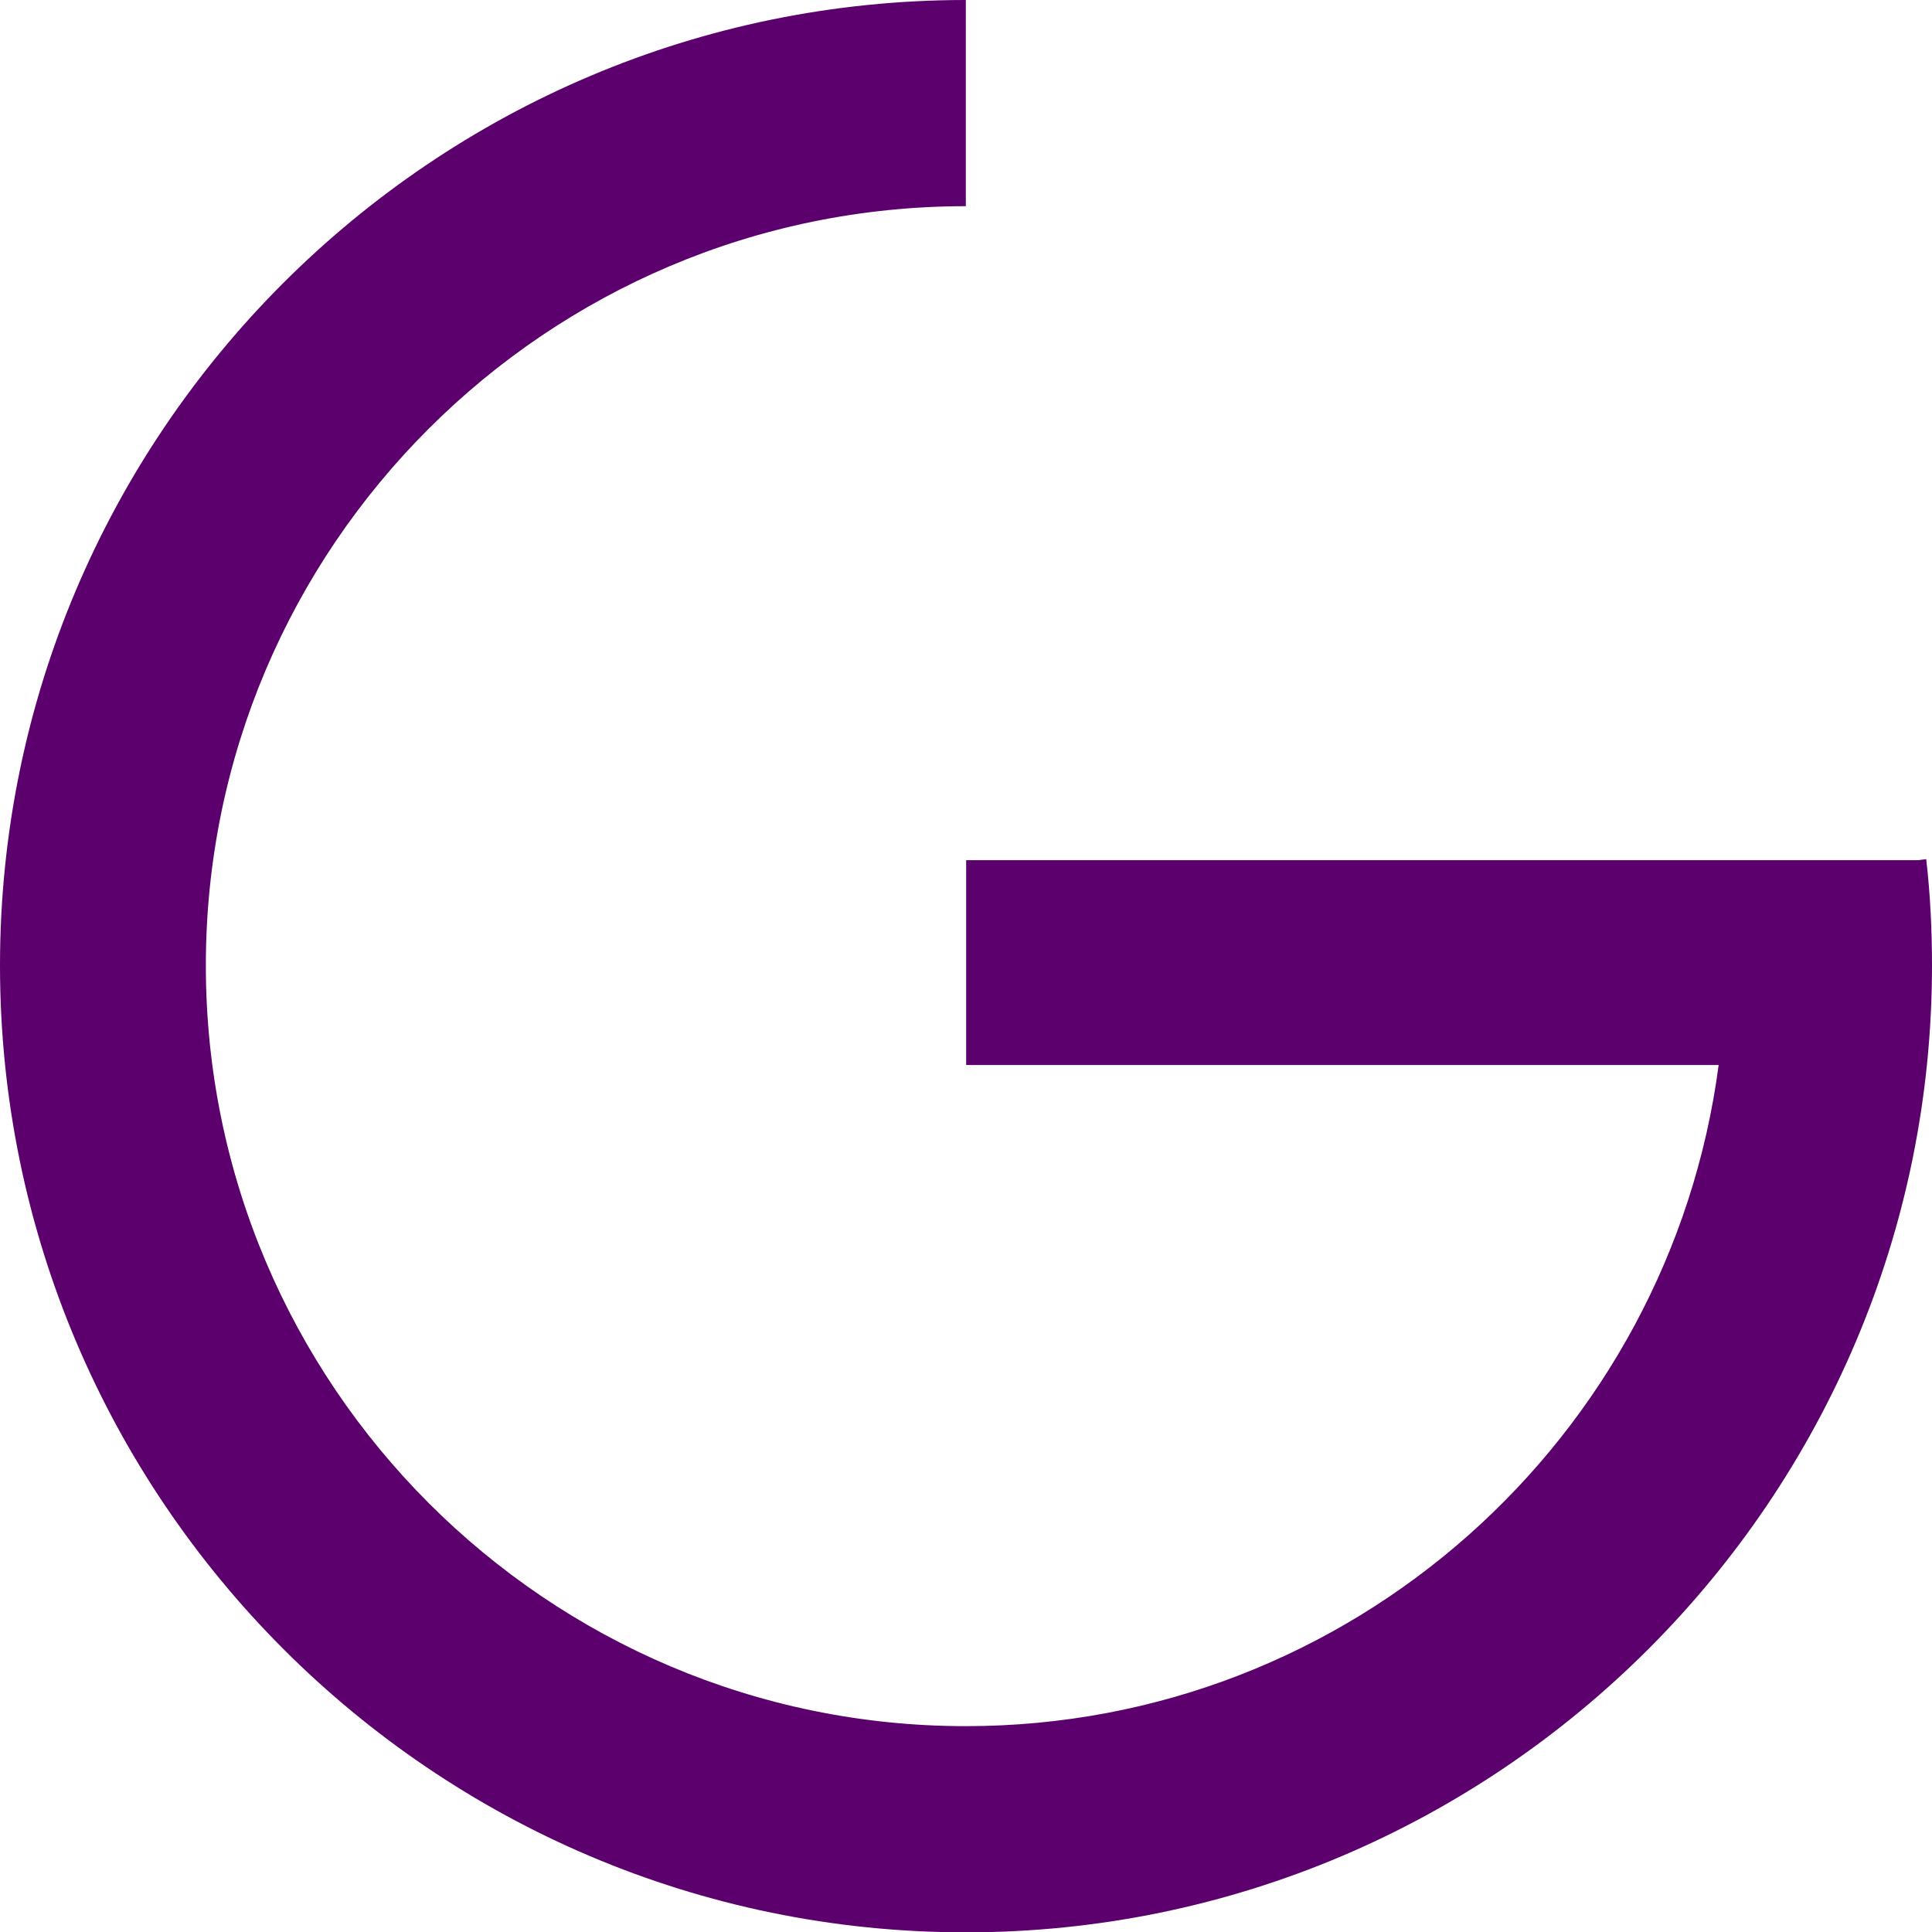
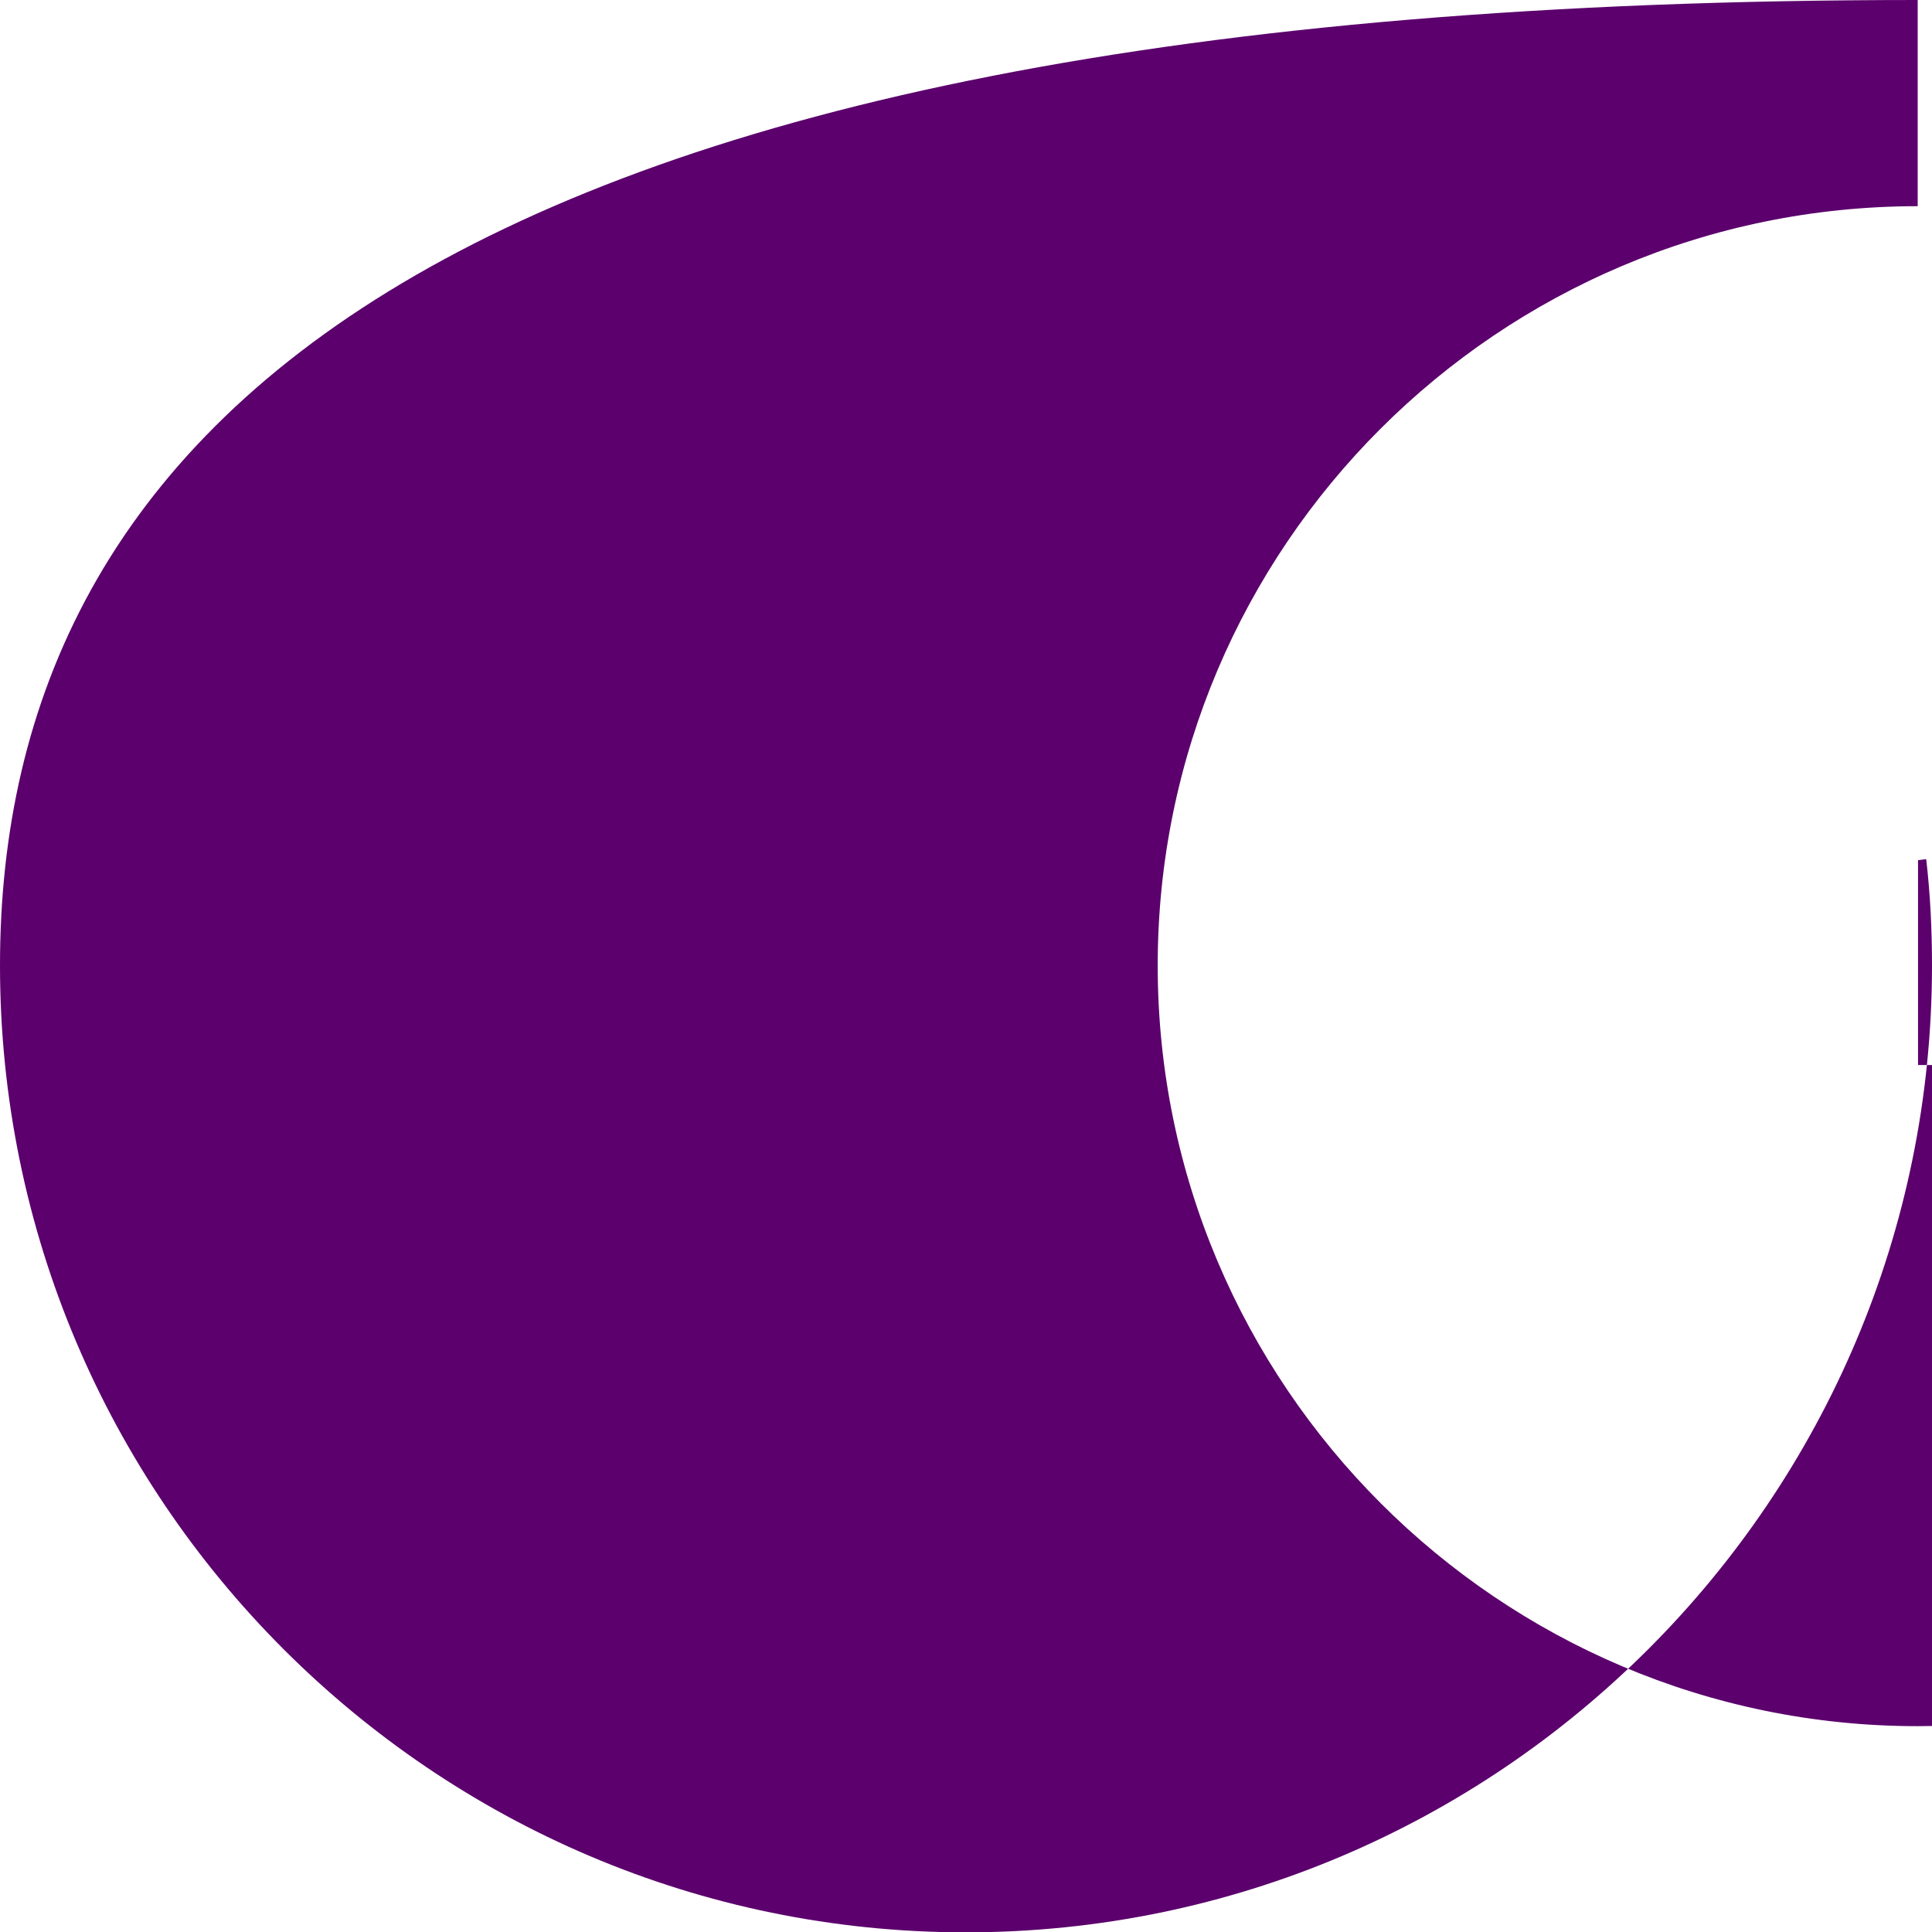
<svg xmlns="http://www.w3.org/2000/svg" viewBox="0 0 56.69 56.69">
  <g>
-     <path fill="#5B006C" d="M56.52,25.21l-0.24,0.03H28.35v6.01h22.08c-1.44,10.93-10.78,19.4-22.09,19.4c-12.29,0-22.3-10.01-22.3-22.32   c0-12.29,10-22.28,22.3-22.28V0C12.71,0,0,12.71,0,28.33c0,15.64,12.71,28.37,28.34,28.37c15.63,0,28.35-12.73,28.35-28.37   C56.69,27.29,56.64,26.24,56.52,25.21z" />
+     <path fill="#5B006C" d="M56.52,25.21l-0.24,0.03v6.01h22.08c-1.44,10.93-10.78,19.4-22.09,19.4c-12.29,0-22.3-10.01-22.3-22.32   c0-12.29,10-22.28,22.3-22.28V0C12.71,0,0,12.71,0,28.33c0,15.64,12.71,28.37,28.34,28.37c15.63,0,28.35-12.73,28.35-28.37   C56.69,27.29,56.64,26.24,56.52,25.21z" />
  </g>
</svg>